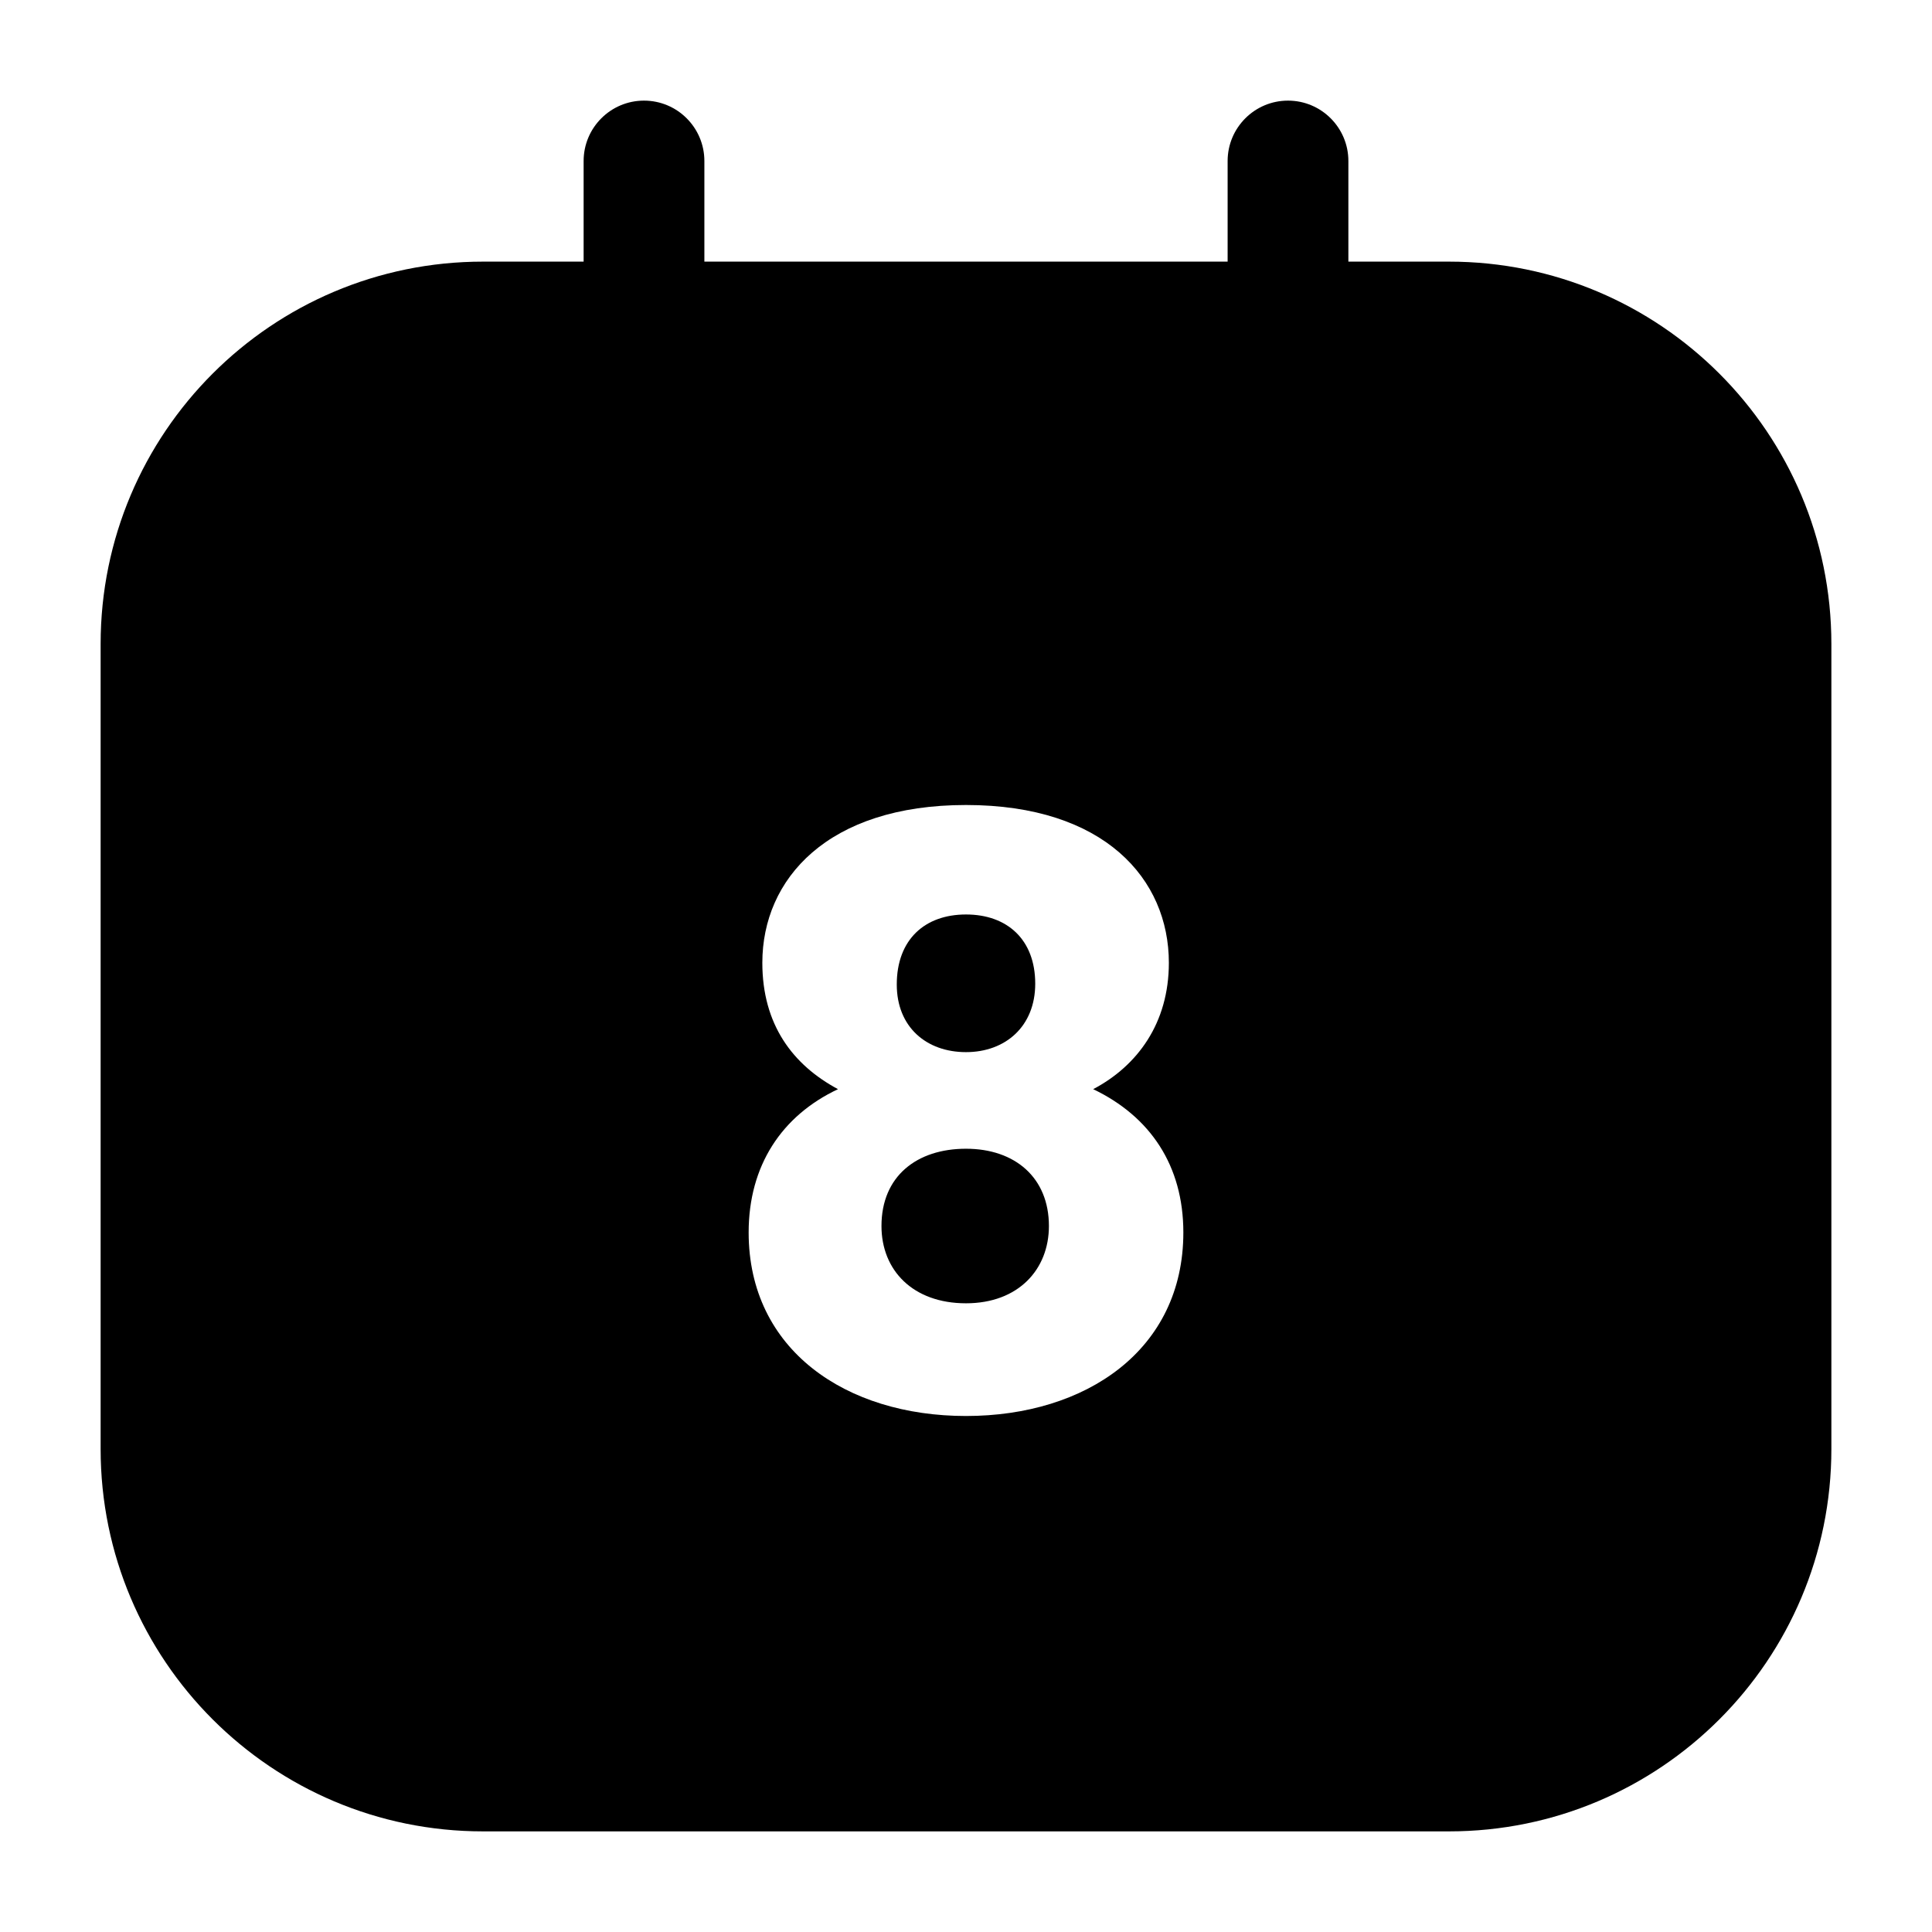
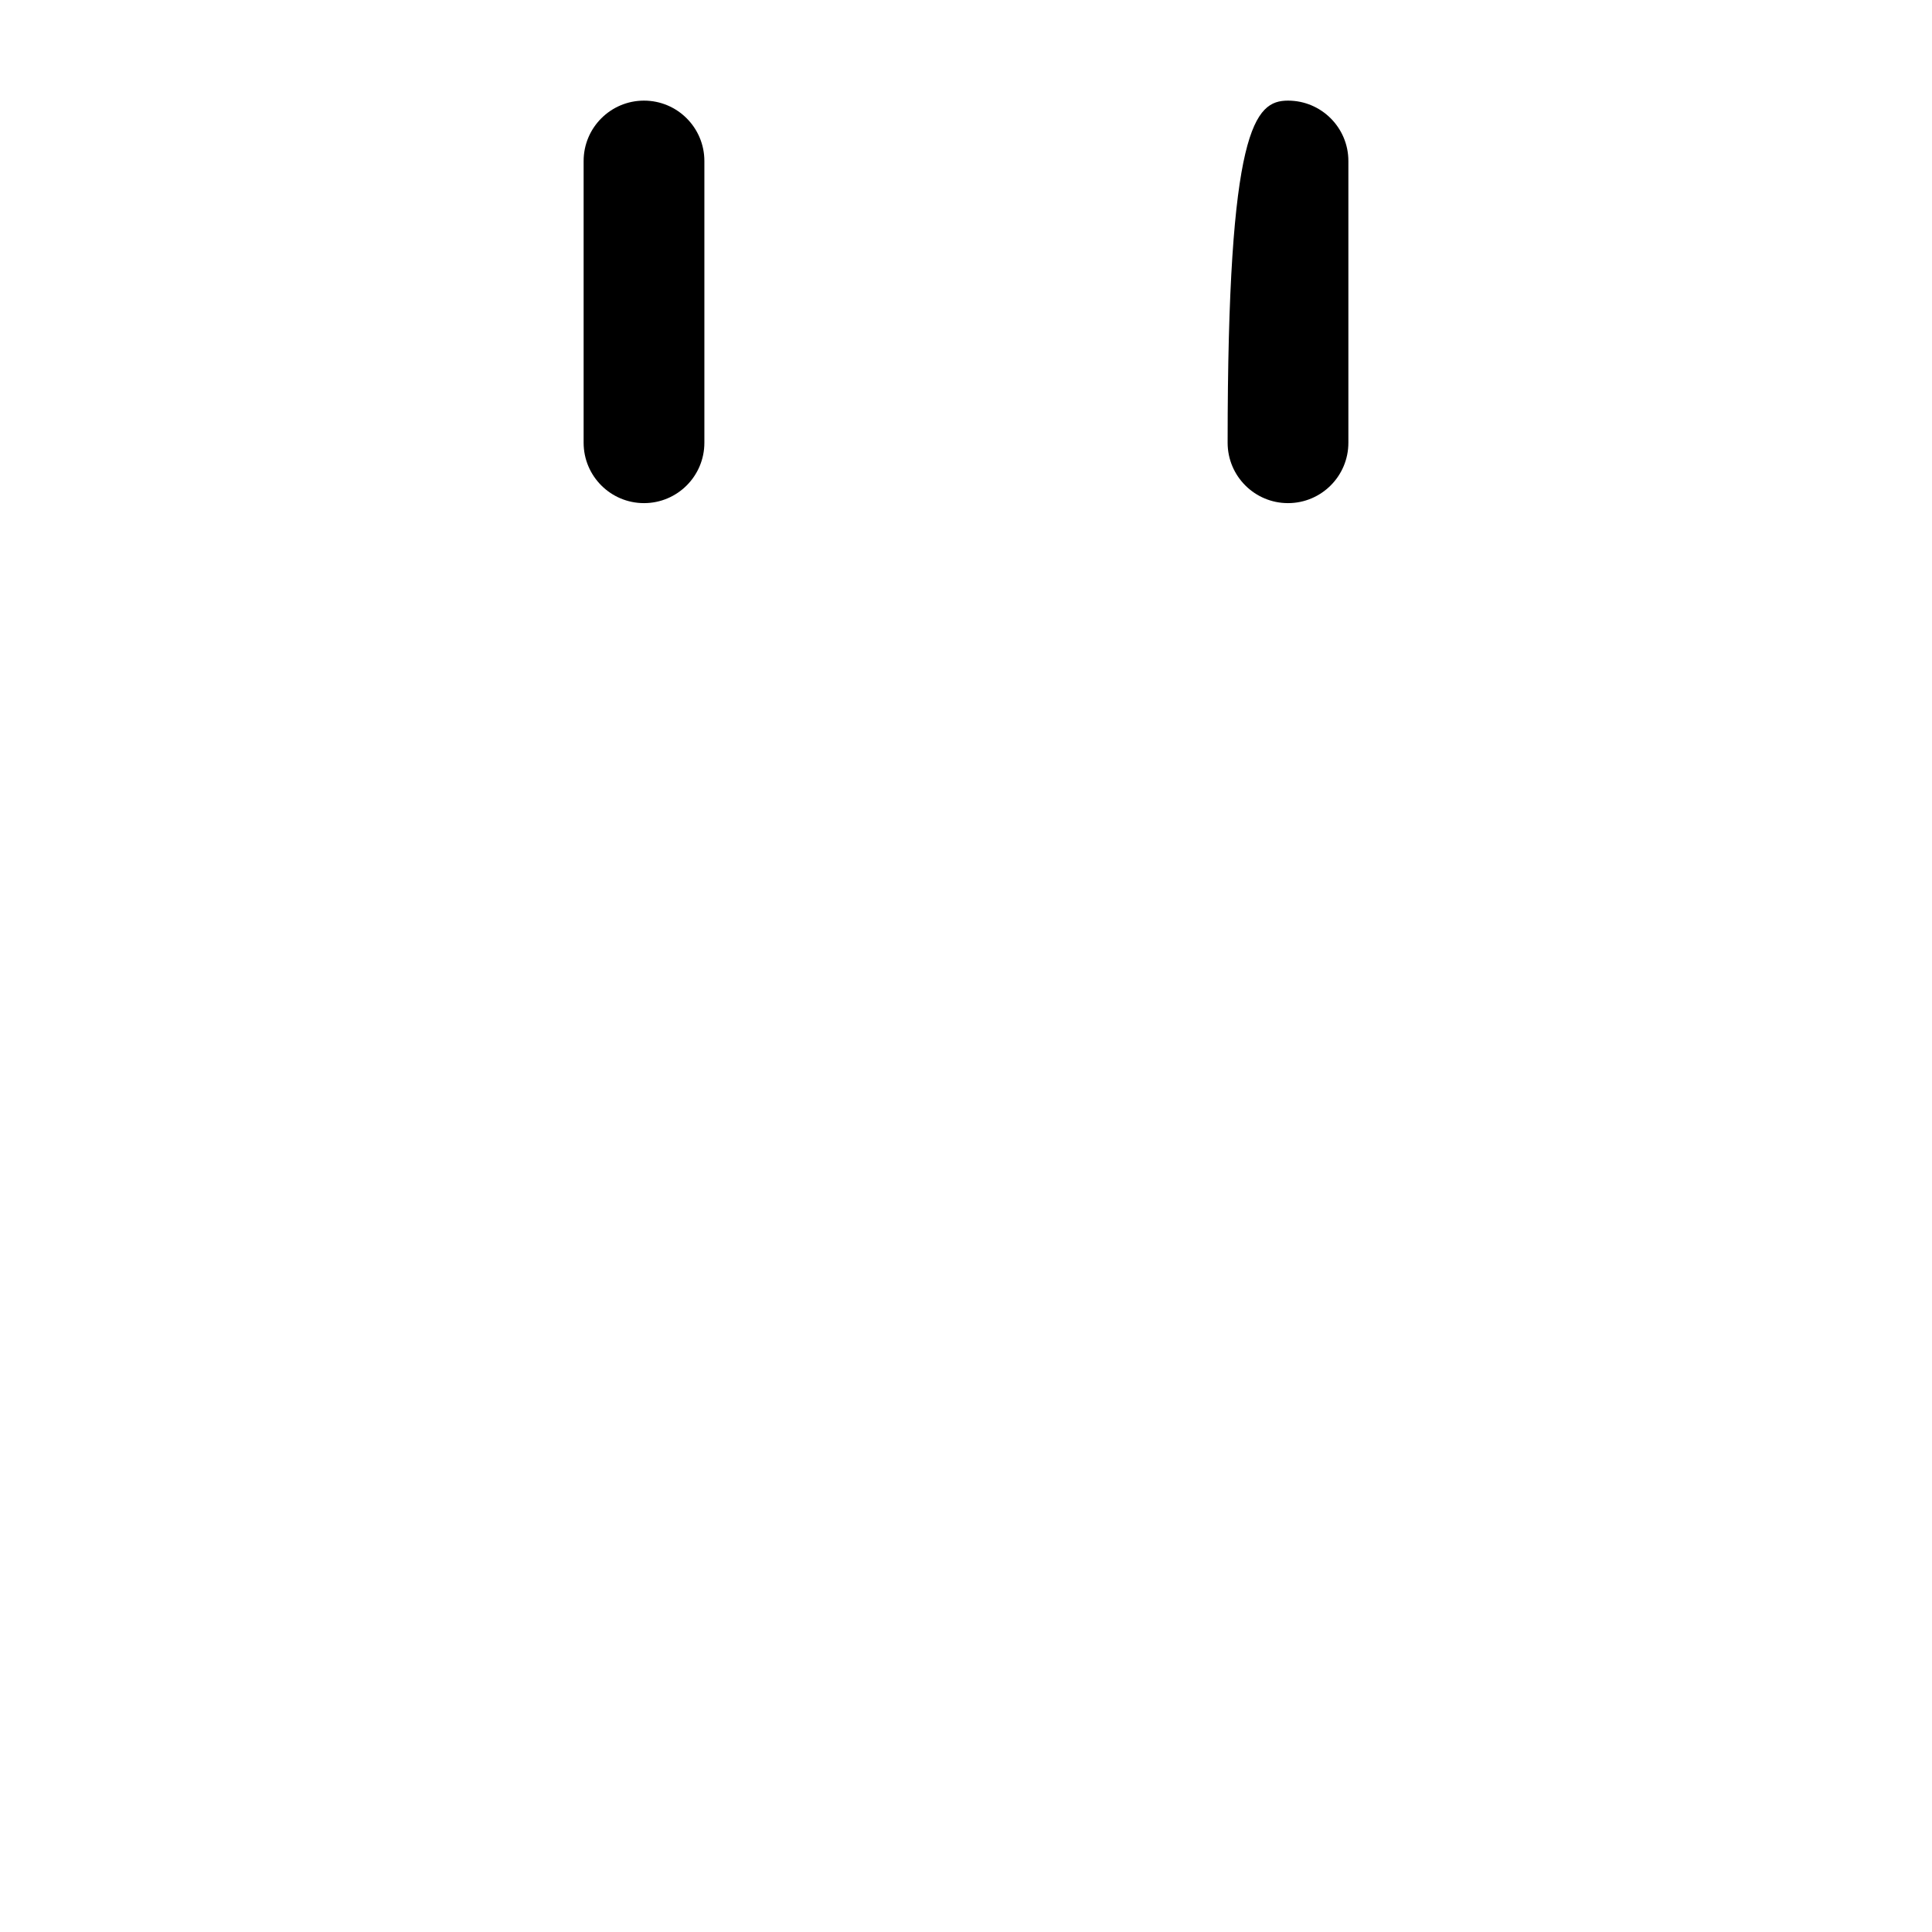
<svg xmlns="http://www.w3.org/2000/svg" width="800px" height="800px" viewBox="0 0 24 24" fill="none">
  <g id="style=fill">
    <g id="calendar-day">
-       <path id="Subtract" fill-rule="evenodd" clip-rule="evenodd" d="M6 3.25C3.377 3.25 1.25 5.377 1.25 8L1.25 18C1.25 20.623 3.377 22.75 6 22.75L18 22.75C20.623 22.75 22.75 20.623 22.75 18L22.75 8C22.75 5.377 20.623 3.25 18 3.25L6 3.25ZM9.3 15.31C9.3 14.48 9.71 13.86 10.41 13.53C9.85 13.23 9.47 12.73 9.47 11.96C9.47 10.92 10.28 10 12 10C13.72 10 14.52 10.92 14.52 11.96C14.52 12.71 14.13 13.24 13.58 13.53C14.29 13.87 14.7 14.48 14.7 15.31C14.7 16.77 13.49 17.59 12 17.59C10.51 17.59 9.3 16.77 9.3 15.31ZM11.14 12.23C11.14 12.76 11.51 13.07 12 13.07C12.49 13.07 12.86 12.75 12.86 12.22C12.86 11.67 12.51 11.36 12 11.36C11.49 11.36 11.14 11.67 11.14 12.23ZM13.03 15.23C13.03 14.63 12.61 14.27 12 14.27C11.39 14.27 10.95 14.61 10.95 15.23C10.95 15.78 11.34 16.19 12 16.19C12.65 16.19 13.03 15.77 13.03 15.23Z" fill="#000000" />
      <path id="line (Stroke)" fill-rule="evenodd" clip-rule="evenodd" d="M8 1.25C8.414 1.25 8.75 1.586 8.75 2V5.5C8.75 5.914 8.414 6.25 8 6.25C7.586 6.25 7.25 5.914 7.25 5.5V2C7.25 1.586 7.586 1.25 8 1.25Z" fill="#000000" />
-       <path id="line (Stroke)_2" fill-rule="evenodd" clip-rule="evenodd" d="M16 1.25C16.414 1.25 16.75 1.586 16.75 2V5.5C16.75 5.914 16.414 6.25 16 6.25C15.586 6.25 15.25 5.914 15.25 5.5V2C15.25 1.586 15.586 1.25 16 1.25Z" fill="#000000" />
+       <path id="line (Stroke)_2" fill-rule="evenodd" clip-rule="evenodd" d="M16 1.25C16.414 1.25 16.75 1.586 16.75 2V5.5C16.75 5.914 16.414 6.25 16 6.25C15.586 6.25 15.25 5.914 15.25 5.5C15.25 1.586 15.586 1.25 16 1.25Z" fill="#000000" />
    </g>
  </g>
</svg>